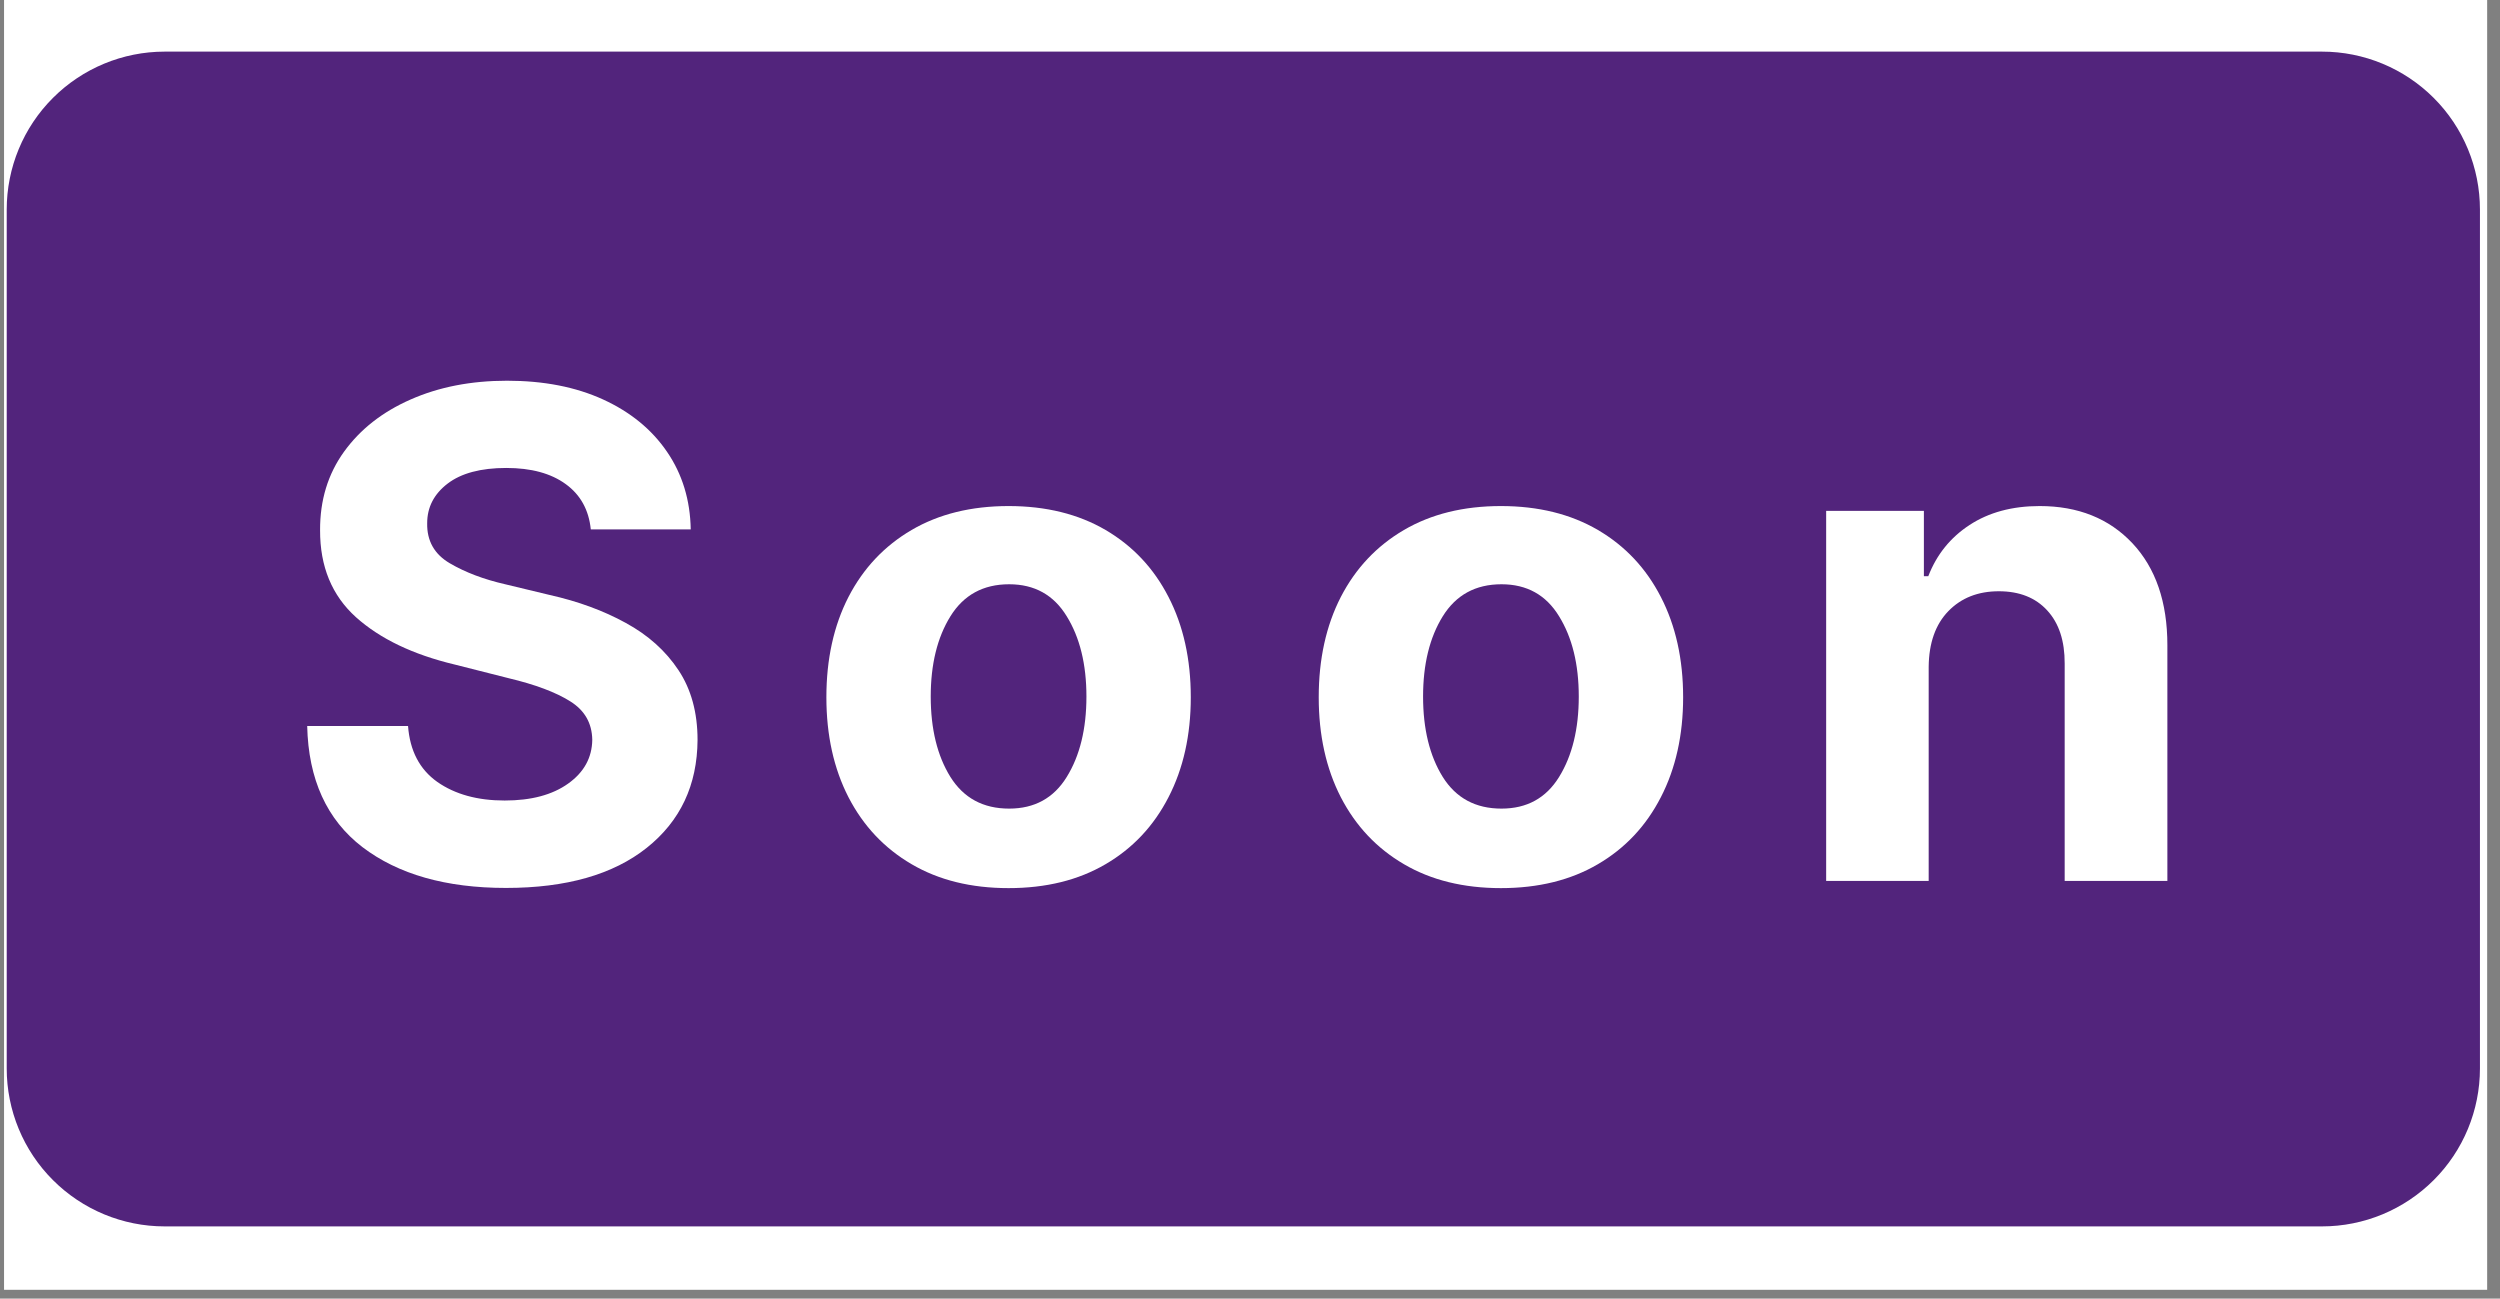
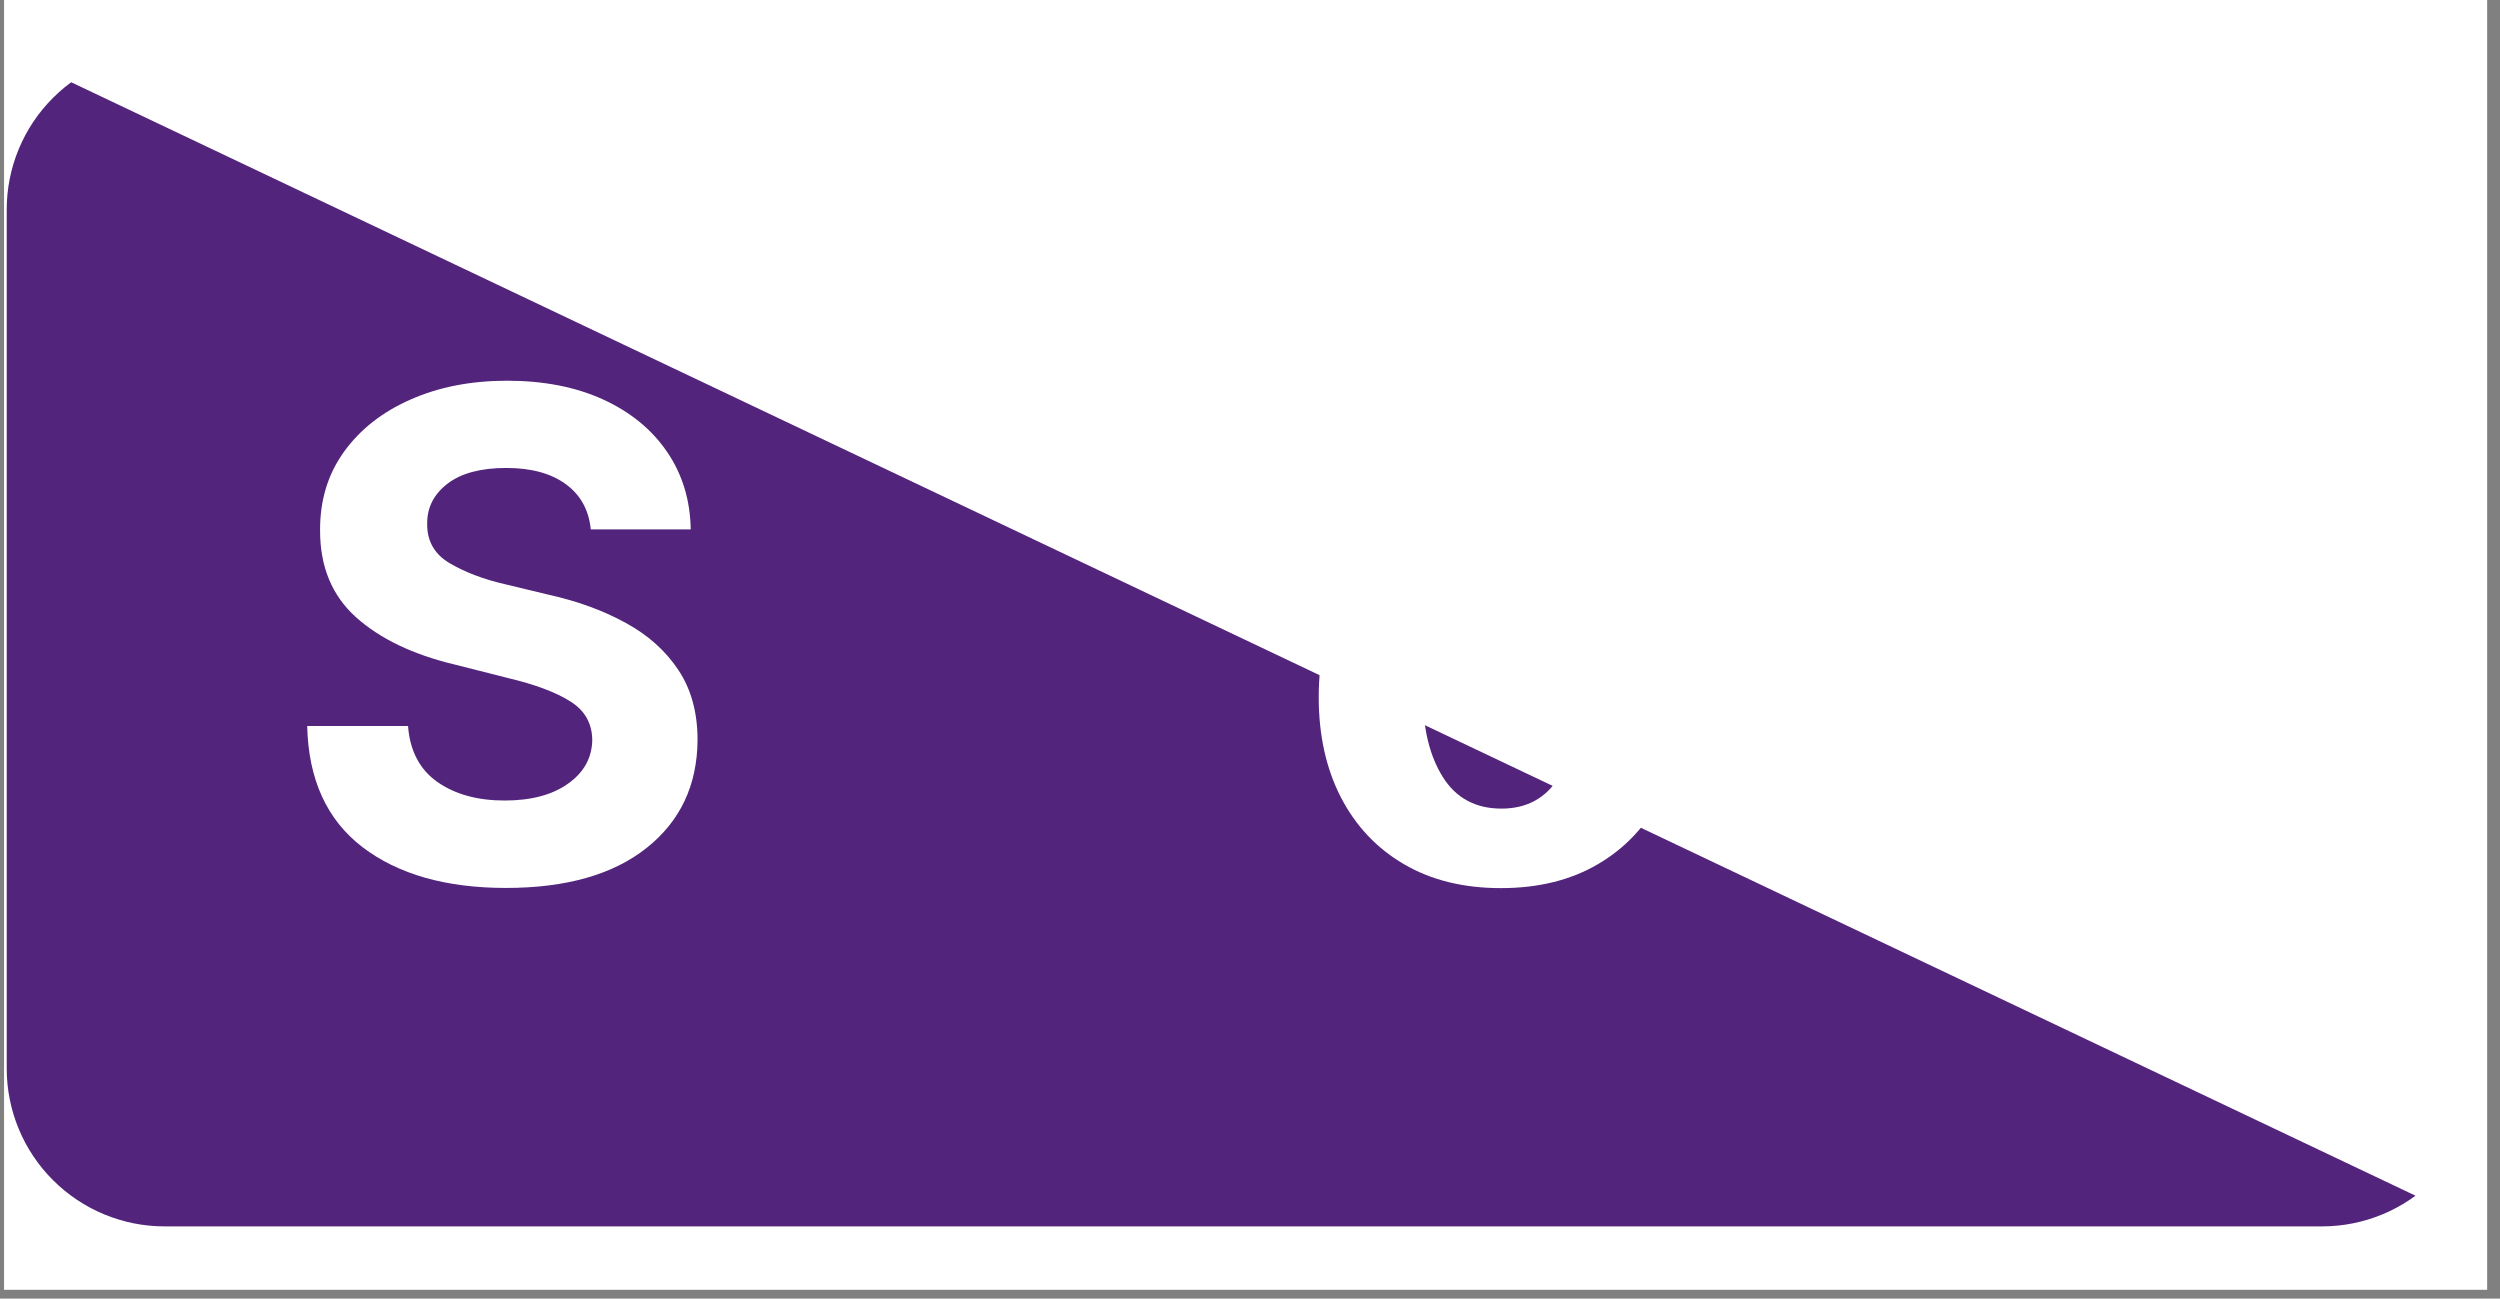
<svg xmlns="http://www.w3.org/2000/svg" width="283" zoomAndPan="magnify" viewBox="0 0 212.25 110.25" height="147" preserveAspectRatio="xMidYMid meet" version="1.0">
  <rect x="0" y="0" width="212.25" height="110.25" fill="#808080" stroke="none" />
  <defs>
    <g />
    <clipPath id="b725b41db7">
      <path d="M 0.344 0 L 211.16 0 L 211.16 109.504 L 0.344 109.504 Z M 0.344 0 " clip-rule="nonzero" />
    </clipPath>
    <clipPath id="e17df51dba">
      <path d="M 0.57 4.383 L 210.562 4.383 L 210.562 104.121 L 0.57 104.121 Z M 0.57 4.383 " clip-rule="nonzero" />
    </clipPath>
    <clipPath id="3e0702f817">
      <path d="M 13.977 4.383 L 197.141 4.383 C 200.695 4.383 204.105 5.797 206.621 8.312 C 209.137 10.824 210.547 14.234 210.547 17.793 L 210.547 90.711 C 210.547 94.27 209.137 97.68 206.621 100.191 C 204.105 102.707 200.695 104.121 197.141 104.121 L 13.977 104.121 C 10.422 104.121 7.012 102.707 4.496 100.191 C 1.98 97.68 0.57 94.27 0.57 90.711 L 0.57 17.793 C 0.57 14.234 1.98 10.824 4.496 8.312 C 7.012 5.797 10.422 4.383 13.977 4.383 Z M 13.977 4.383 " clip-rule="nonzero" />
    </clipPath>
    <clipPath id="ffc6f9d58a">
-       <path d="M 0.57 0.383 L 210.562 0.383 L 210.562 100.121 L 0.57 100.121 Z M 0.57 0.383 " clip-rule="nonzero" />
+       <path d="M 0.57 0.383 L 210.562 100.121 L 0.57 100.121 Z M 0.57 0.383 " clip-rule="nonzero" />
    </clipPath>
    <clipPath id="68d48b0b66">
      <path d="M 13.977 0.383 L 197.141 0.383 C 200.695 0.383 204.105 1.797 206.621 4.312 C 209.137 6.824 210.547 10.234 210.547 13.793 L 210.547 86.711 C 210.547 90.27 209.137 93.68 206.621 96.191 C 204.105 98.707 200.695 100.121 197.141 100.121 L 13.977 100.121 C 10.422 100.121 7.012 98.707 4.496 96.191 C 1.98 93.68 0.57 90.27 0.57 86.711 L 0.57 13.793 C 0.57 10.234 1.98 6.824 4.496 4.312 C 7.012 1.797 10.422 0.383 13.977 0.383 Z M 13.977 0.383 " clip-rule="nonzero" />
    </clipPath>
    <clipPath id="523c88f2a9">
      <rect x="0" width="211" y="0" height="101" />
    </clipPath>
  </defs>
  <g clip-path="url(#b725b41db7)">
    <path fill="#ffffff" d="M 0.344 0 L 211.16 0 L 211.16 109.504 L 0.344 109.504 Z M 0.344 0 " fill-opacity="1" fill-rule="nonzero" />
  </g>
  <g clip-path="url(#e17df51dba)">
    <g clip-path="url(#3e0702f817)">
      <g transform="matrix(1, 0, 0, 1, 0, 4)">
        <g clip-path="url(#523c88f2a9)">
          <g clip-path="url(#ffc6f9d58a)">
            <g clip-path="url(#68d48b0b66)">
              <path fill="#52247c" d="M 0.57 0.383 L 210.562 0.383 L 210.562 100.121 L 0.57 100.121 Z M 0.57 0.383 " fill-opacity="1" fill-rule="nonzero" />
            </g>
          </g>
        </g>
      </g>
    </g>
  </g>
  <g fill="#ffffff" fill-opacity="1">
    <g transform="translate(23.784, 74.792)">
      <g>
        <path d="M 26.375 -29.844 C 26.207 -31.5 25.5 -32.781 24.25 -33.688 C 23 -34.602 21.316 -35.062 19.203 -35.062 C 17.035 -35.062 15.375 -34.617 14.219 -33.734 C 13.062 -32.848 12.484 -31.727 12.484 -30.375 C 12.453 -28.875 13.094 -27.738 14.406 -26.969 C 15.727 -26.195 17.297 -25.602 19.109 -25.188 L 22.875 -24.281 C 25.301 -23.738 27.457 -22.945 29.344 -21.906 C 31.238 -20.875 32.727 -19.539 33.812 -17.906 C 34.895 -16.281 35.438 -14.301 35.438 -11.969 C 35.414 -8.133 33.977 -5.082 31.125 -2.812 C 28.27 -0.539 24.285 0.594 19.172 0.594 C 14.078 0.594 10.016 -0.562 6.984 -2.875 C 3.961 -5.195 2.398 -8.625 2.297 -13.156 L 10.859 -13.156 C 11.016 -11.051 11.844 -9.469 13.344 -8.406 C 14.852 -7.352 16.758 -6.828 19.062 -6.828 C 21.312 -6.828 23.109 -7.305 24.453 -8.266 C 25.797 -9.223 26.477 -10.461 26.5 -11.984 C 26.477 -13.398 25.852 -14.488 24.625 -15.25 C 23.406 -16.02 21.656 -16.676 19.375 -17.219 L 14.812 -18.375 C 11.281 -19.219 8.488 -20.555 6.438 -22.391 C 4.395 -24.234 3.379 -26.695 3.391 -29.781 C 3.379 -32.32 4.055 -34.539 5.422 -36.438 C 6.797 -38.344 8.68 -39.82 11.078 -40.875 C 13.484 -41.938 16.211 -42.469 19.266 -42.469 C 22.379 -42.469 25.098 -41.938 27.422 -40.875 C 29.742 -39.812 31.551 -38.332 32.844 -36.438 C 34.145 -34.539 34.816 -32.344 34.859 -29.844 Z M 26.375 -29.844 " />
      </g>
    </g>
  </g>
  <g fill="#ffffff" fill-opacity="1">
    <g transform="translate(67.957, 74.792)">
      <g>
-         <path d="M 17.672 0.609 C 14.492 0.609 11.75 -0.066 9.438 -1.422 C 7.125 -2.773 5.336 -4.672 4.078 -7.109 C 2.828 -9.547 2.203 -12.375 2.203 -15.594 C 2.203 -18.832 2.828 -21.672 4.078 -24.109 C 5.336 -26.547 7.125 -28.441 9.438 -29.797 C 11.75 -31.148 14.492 -31.828 17.672 -31.828 C 20.848 -31.828 23.594 -31.148 25.906 -29.797 C 28.219 -28.441 30 -26.547 31.25 -24.109 C 32.508 -21.672 33.141 -18.832 33.141 -15.594 C 33.141 -12.375 32.508 -9.547 31.25 -7.109 C 30 -4.672 28.219 -2.773 25.906 -1.422 C 23.594 -0.066 20.848 0.609 17.672 0.609 Z M 17.719 -6.141 C 19.875 -6.141 21.504 -7.035 22.609 -8.828 C 23.723 -10.629 24.281 -12.906 24.281 -15.656 C 24.281 -18.395 23.723 -20.664 22.609 -22.469 C 21.504 -24.281 19.875 -25.188 17.719 -25.188 C 15.52 -25.188 13.859 -24.281 12.734 -22.469 C 11.617 -20.664 11.062 -18.395 11.062 -15.656 C 11.062 -12.906 11.617 -10.629 12.734 -8.828 C 13.859 -7.035 15.52 -6.141 17.719 -6.141 Z M 17.719 -6.141 " />
-       </g>
+         </g>
    </g>
  </g>
  <g fill="#ffffff" fill-opacity="1">
    <g transform="translate(109.757, 74.792)">
      <g>
        <path d="M 17.672 0.609 C 14.492 0.609 11.75 -0.066 9.438 -1.422 C 7.125 -2.773 5.336 -4.672 4.078 -7.109 C 2.828 -9.547 2.203 -12.375 2.203 -15.594 C 2.203 -18.832 2.828 -21.672 4.078 -24.109 C 5.336 -26.547 7.125 -28.441 9.438 -29.797 C 11.75 -31.148 14.492 -31.828 17.672 -31.828 C 20.848 -31.828 23.594 -31.148 25.906 -29.797 C 28.219 -28.441 30 -26.547 31.25 -24.109 C 32.508 -21.672 33.141 -18.832 33.141 -15.594 C 33.141 -12.375 32.508 -9.547 31.25 -7.109 C 30 -4.672 28.219 -2.773 25.906 -1.422 C 23.594 -0.066 20.848 0.609 17.672 0.609 Z M 17.719 -6.141 C 19.875 -6.141 21.504 -7.035 22.609 -8.828 C 23.723 -10.629 24.281 -12.906 24.281 -15.656 C 24.281 -18.395 23.723 -20.664 22.609 -22.469 C 21.504 -24.281 19.875 -25.188 17.719 -25.188 C 15.52 -25.188 13.859 -24.281 12.734 -22.469 C 11.617 -20.664 11.062 -18.395 11.062 -15.656 C 11.062 -12.906 11.617 -10.629 12.734 -8.828 C 13.859 -7.035 15.52 -6.141 17.719 -6.141 Z M 17.719 -6.141 " />
      </g>
    </g>
  </g>
  <g fill="#ffffff" fill-opacity="1">
    <g transform="translate(151.557, 74.792)">
      <g>
        <path d="M 12.188 -18.172 L 12.188 0 L 3.484 0 L 3.484 -31.422 L 11.781 -31.422 L 11.781 -25.875 L 12.156 -25.875 C 12.863 -27.707 14.031 -29.156 15.656 -30.219 C 17.289 -31.289 19.273 -31.828 21.609 -31.828 C 24.879 -31.828 27.504 -30.773 29.484 -28.672 C 31.461 -26.566 32.453 -23.68 32.453 -20.016 L 32.453 0 L 23.734 0 L 23.734 -18.453 C 23.742 -20.379 23.25 -21.883 22.25 -22.969 C 21.258 -24.051 19.891 -24.594 18.141 -24.594 C 16.379 -24.594 14.953 -24.031 13.859 -22.906 C 12.766 -21.781 12.207 -20.203 12.188 -18.172 Z M 12.188 -18.172 " />
      </g>
    </g>
  </g>
</svg>